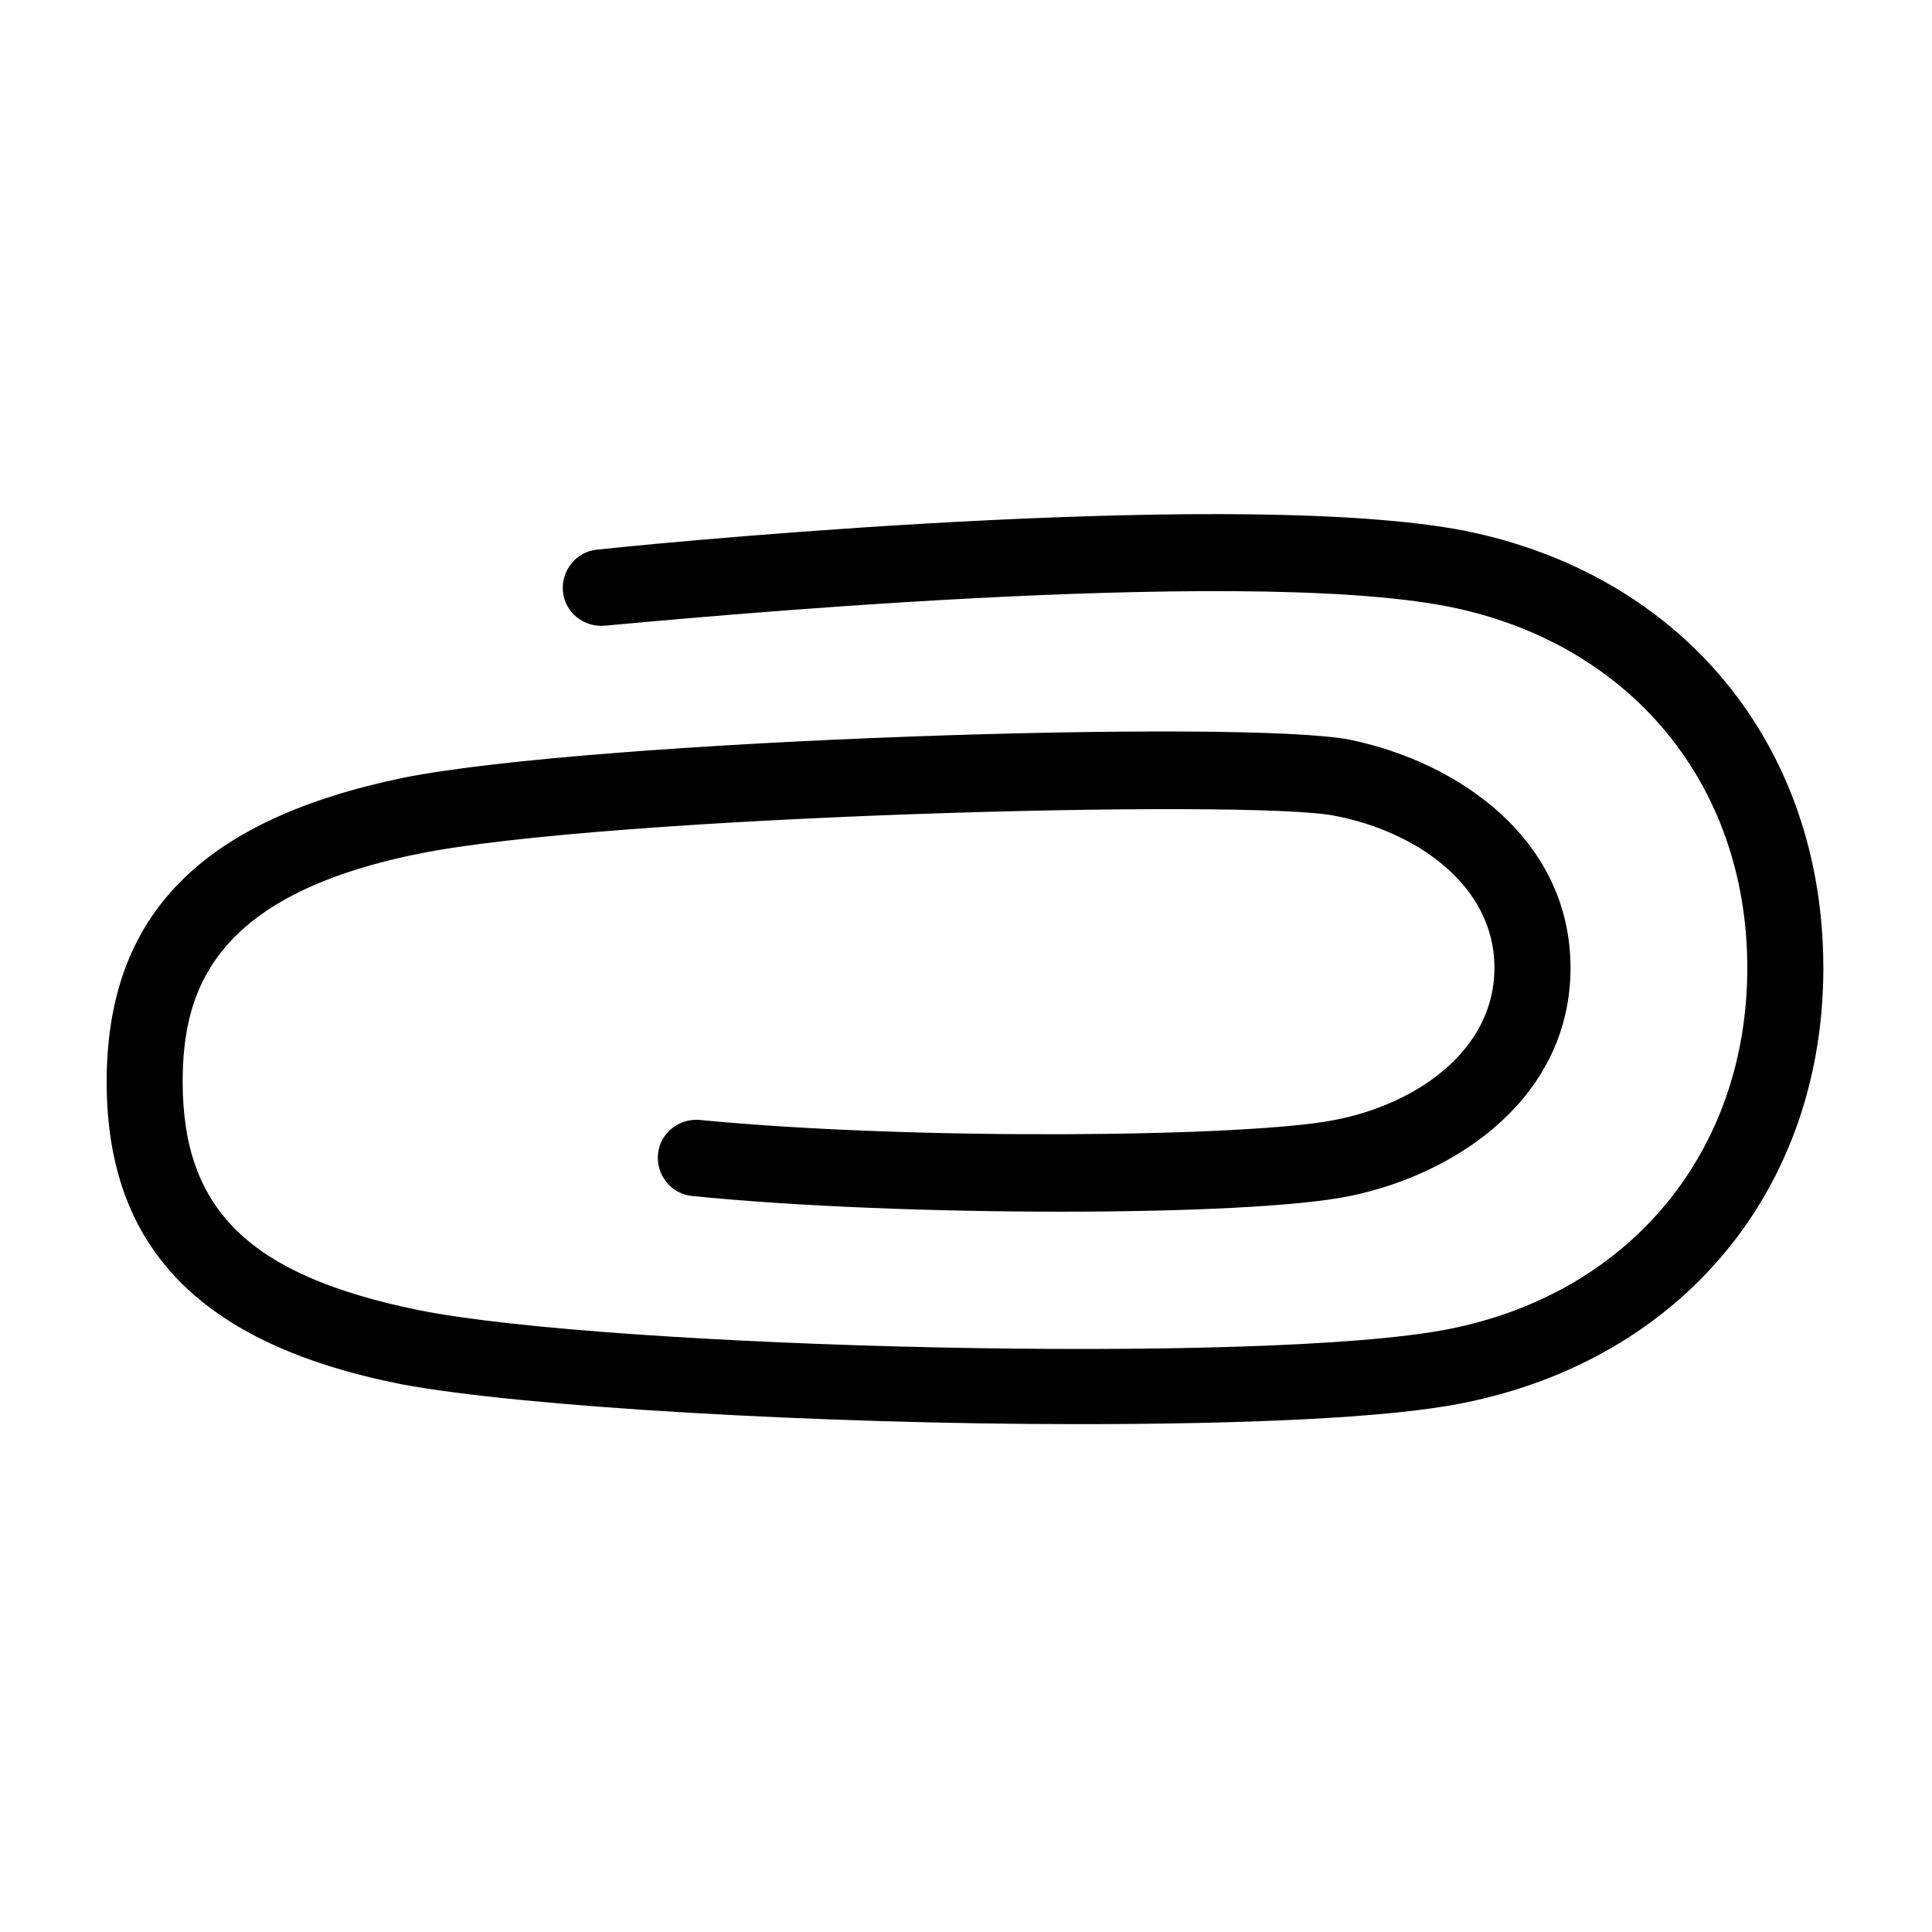
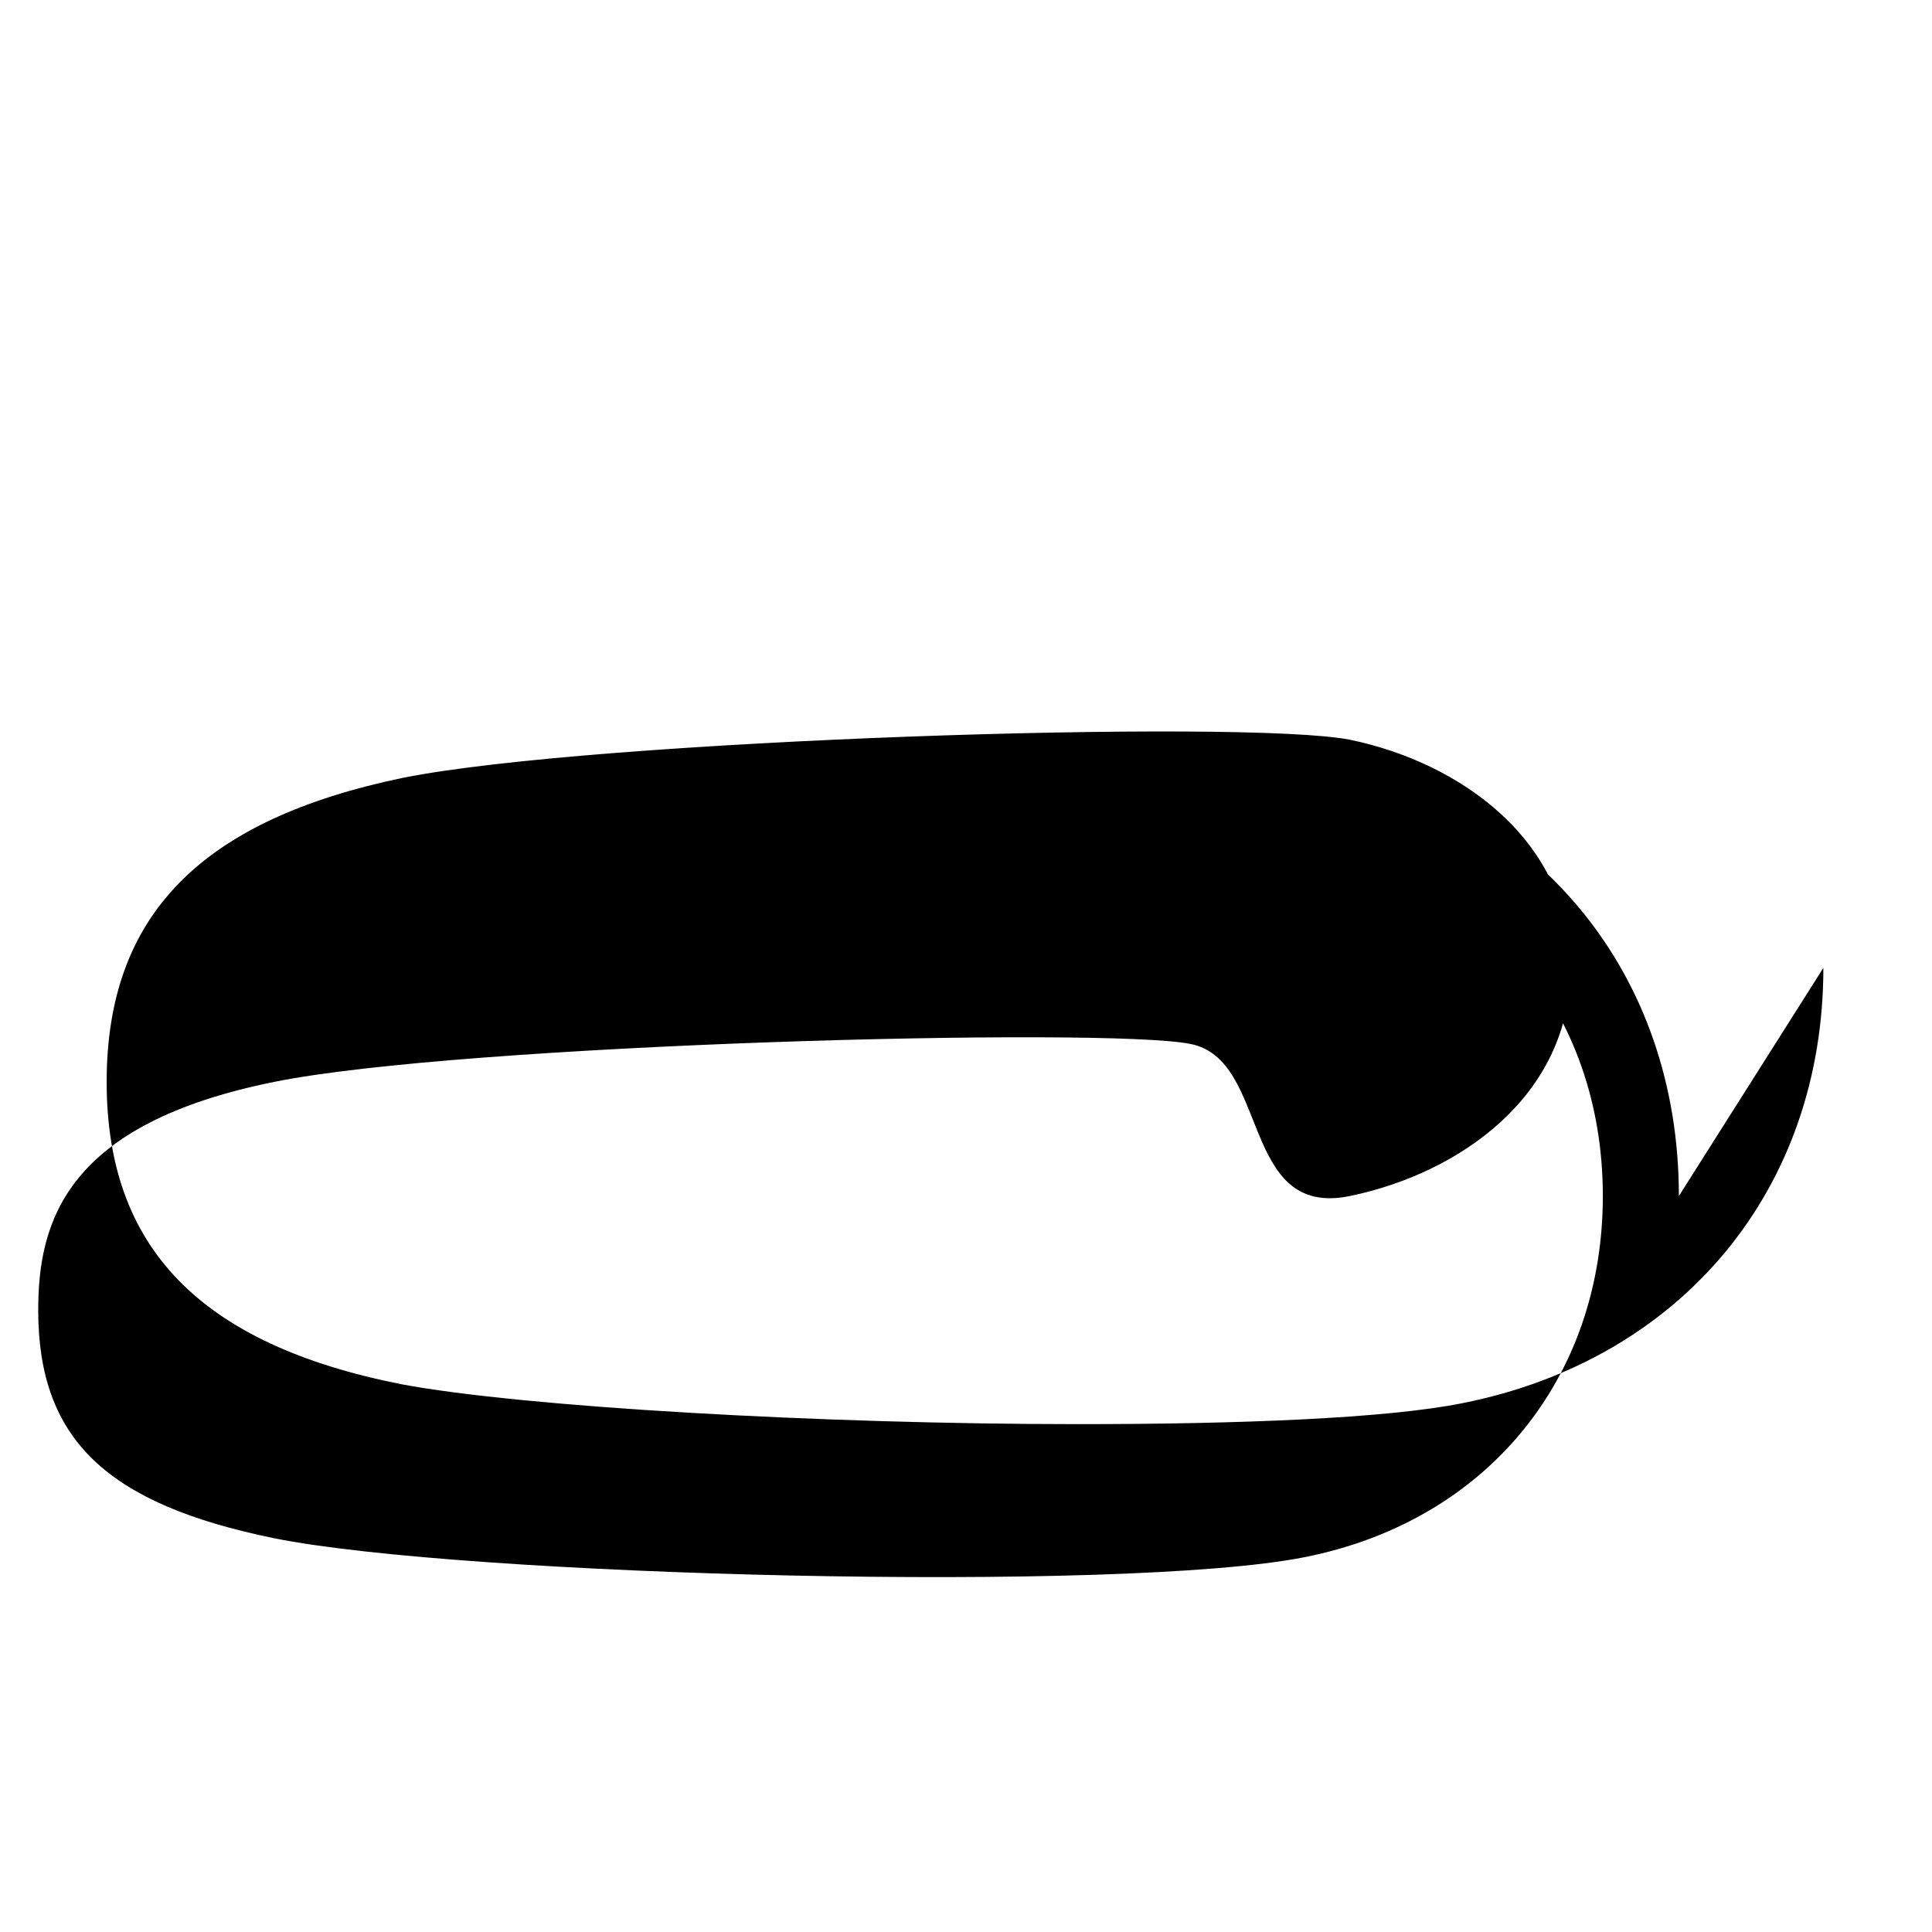
<svg xmlns="http://www.w3.org/2000/svg" fill="#000000" width="800px" height="800px" version="1.1" viewBox="144 144 512 512">
-   <path d="m627.21 400.5c0 58.441-37.281 103.79-95.723 115.37-20.152 4.031-58.945 5.543-101.77 5.543-68.016 0-147.11-4.535-179.36-10.578-53.402-10.582-78.09-36.277-78.09-80.109 0-44.336 25.191-69.527 78.594-80.609 50.383-10.078 222.68-15.617 250.9-10.078 29.223 6.047 58.441 26.703 58.441 60.457s-29.223 54.41-58.441 60.457c-26.703 5.543-119.4 5.543-174.32 0-5.543-0.504-9.574-5.543-9.07-11.082 0.504-5.543 5.543-9.574 11.082-9.07 56.93 5.543 145.6 4.535 168.27 0 21.16-4.031 42.32-18.137 42.32-40.305s-21.16-36.273-42.32-40.305c-22.672-4.535-193.46 0-242.84 10.078-54.914 11.082-62.473 36.777-62.473 60.457 0 34.258 18.137 51.387 62.473 60.457 49.879 10.078 224.7 14.609 273.07 5.039 48.367-9.574 79.098-47.359 79.098-95.723 0-48.871-31.234-86.152-79.098-95.723-55.922-11.082-206.56 3.527-223.69 5.039-5.543 0.504-10.578-3.527-11.082-9.07-0.504-5.543 3.527-10.578 9.07-11.082 28.215-3.023 172.3-16.121 229.74-5.039 57.93 11.586 95.211 56.926 95.211 115.88z" />
+   <path d="m627.21 400.5c0 58.441-37.281 103.79-95.723 115.37-20.152 4.031-58.945 5.543-101.77 5.543-68.016 0-147.11-4.535-179.36-10.578-53.402-10.582-78.09-36.277-78.09-80.109 0-44.336 25.191-69.527 78.594-80.609 50.383-10.078 222.68-15.617 250.9-10.078 29.223 6.047 58.441 26.703 58.441 60.457s-29.223 54.41-58.441 60.457s-21.16-36.273-42.32-40.305c-22.672-4.535-193.46 0-242.84 10.078-54.914 11.082-62.473 36.777-62.473 60.457 0 34.258 18.137 51.387 62.473 60.457 49.879 10.078 224.7 14.609 273.07 5.039 48.367-9.574 79.098-47.359 79.098-95.723 0-48.871-31.234-86.152-79.098-95.723-55.922-11.082-206.56 3.527-223.69 5.039-5.543 0.504-10.578-3.527-11.082-9.07-0.504-5.543 3.527-10.578 9.07-11.082 28.215-3.023 172.3-16.121 229.74-5.039 57.93 11.586 95.211 56.926 95.211 115.88z" />
</svg>